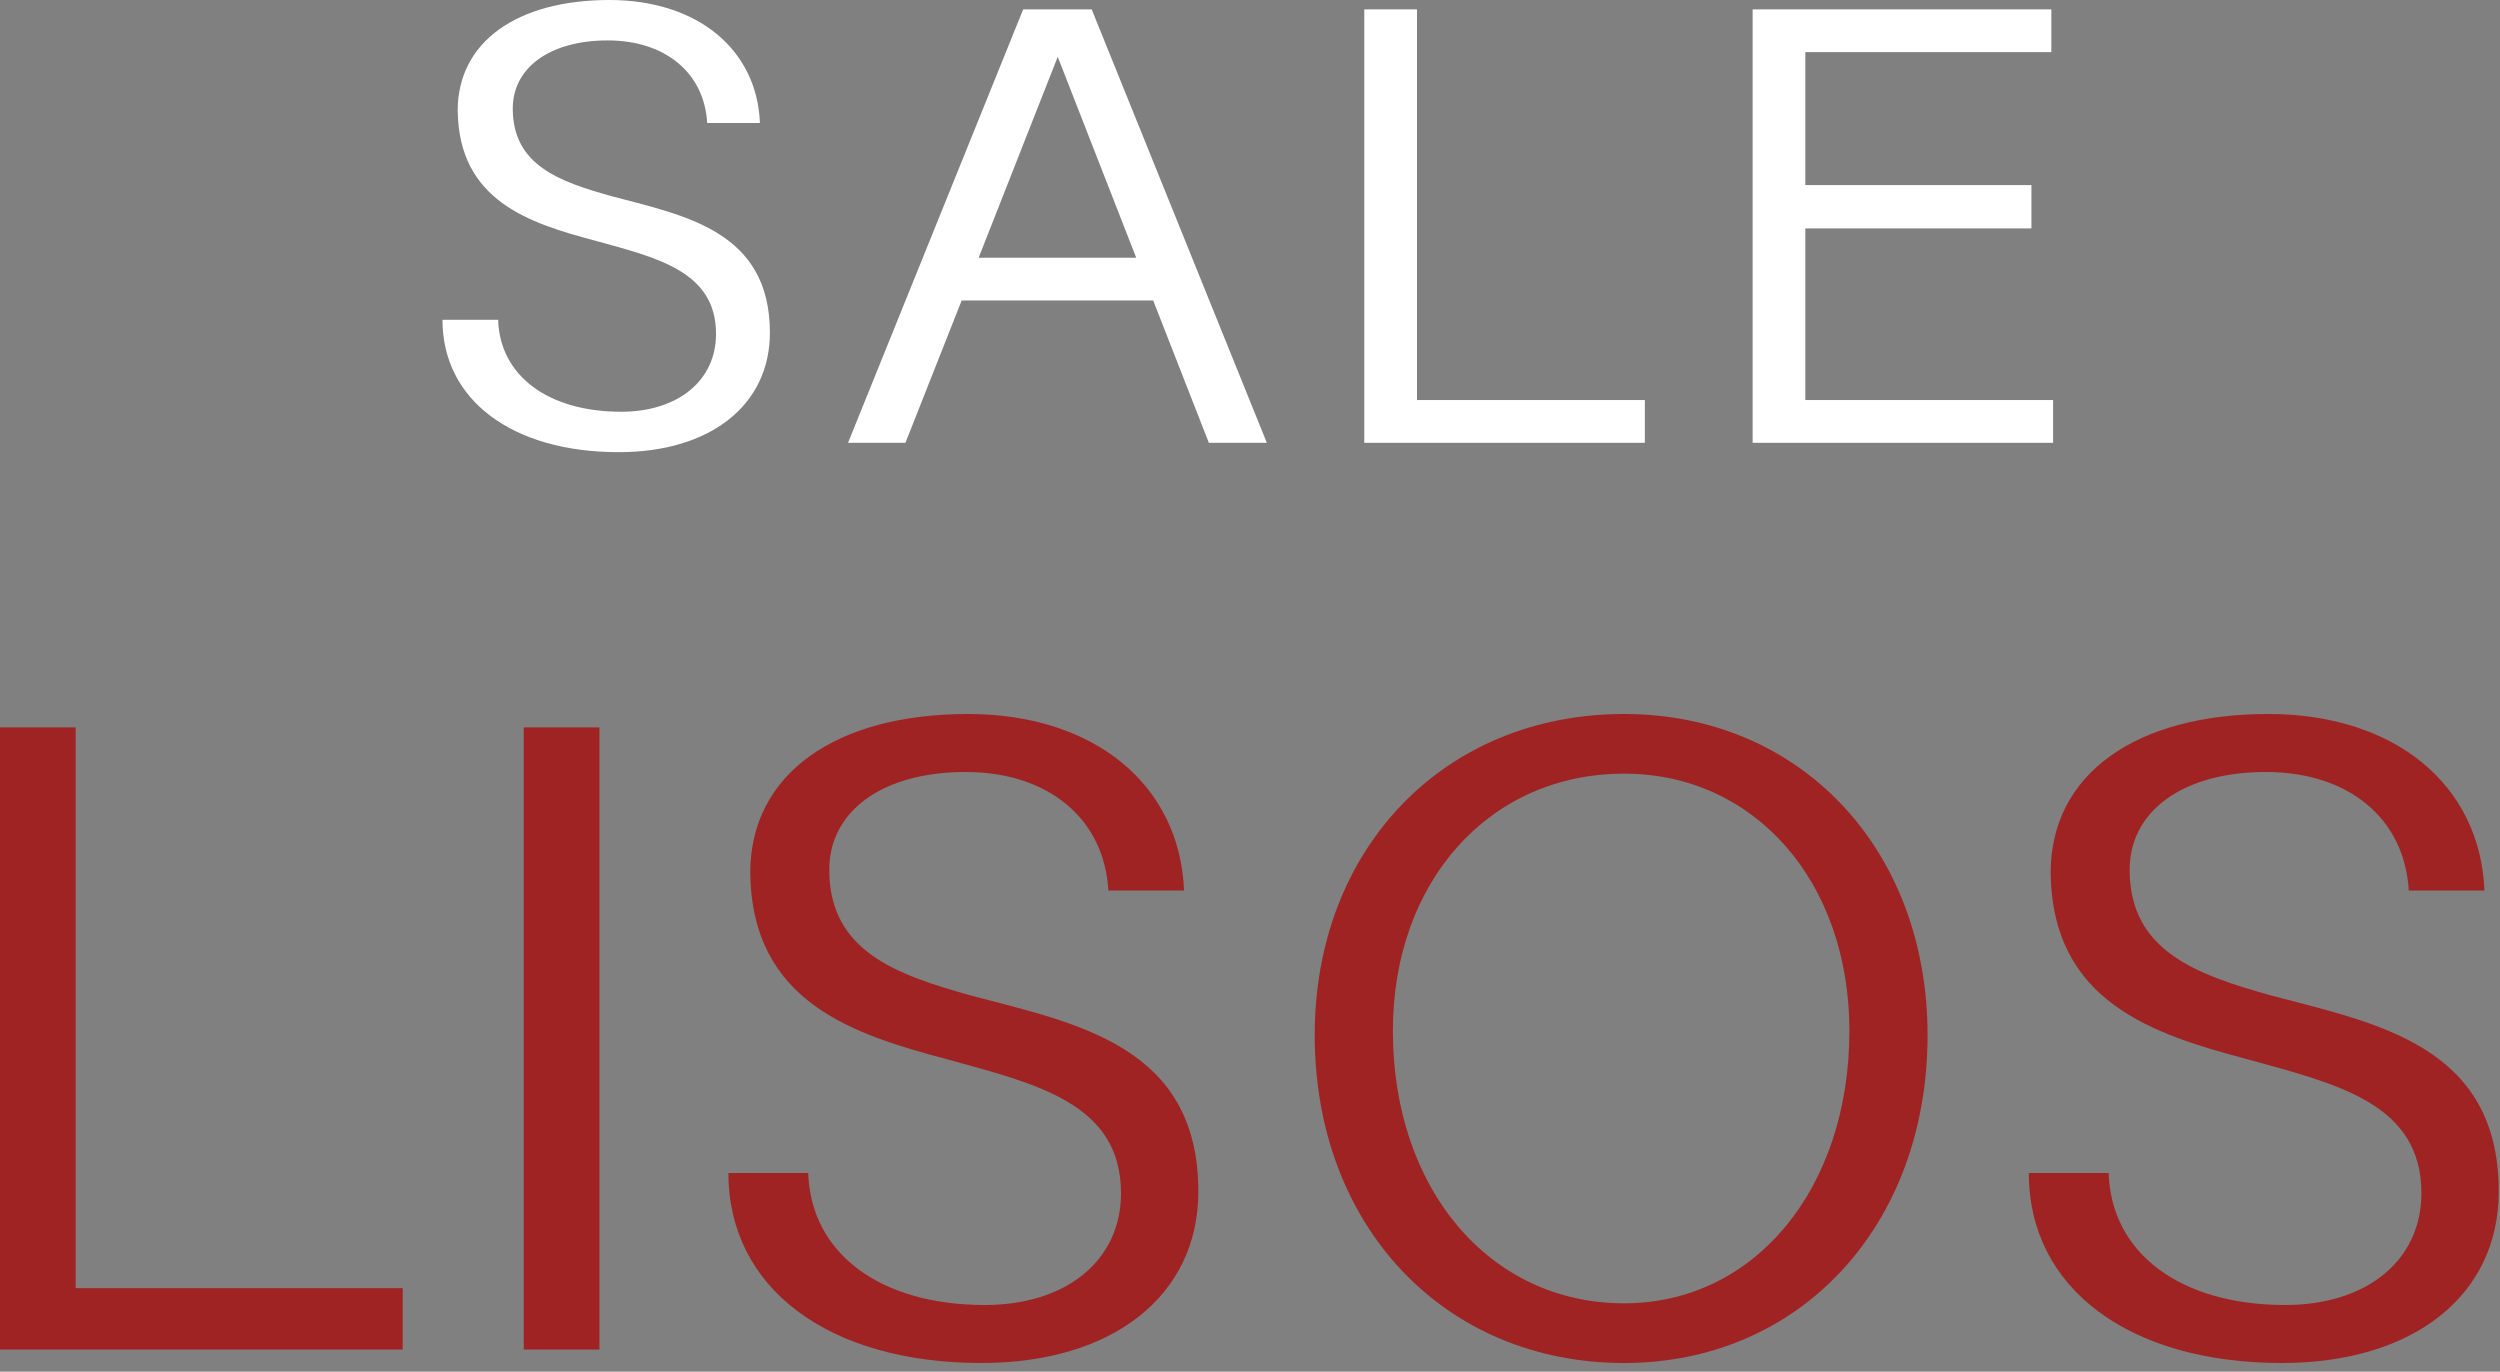
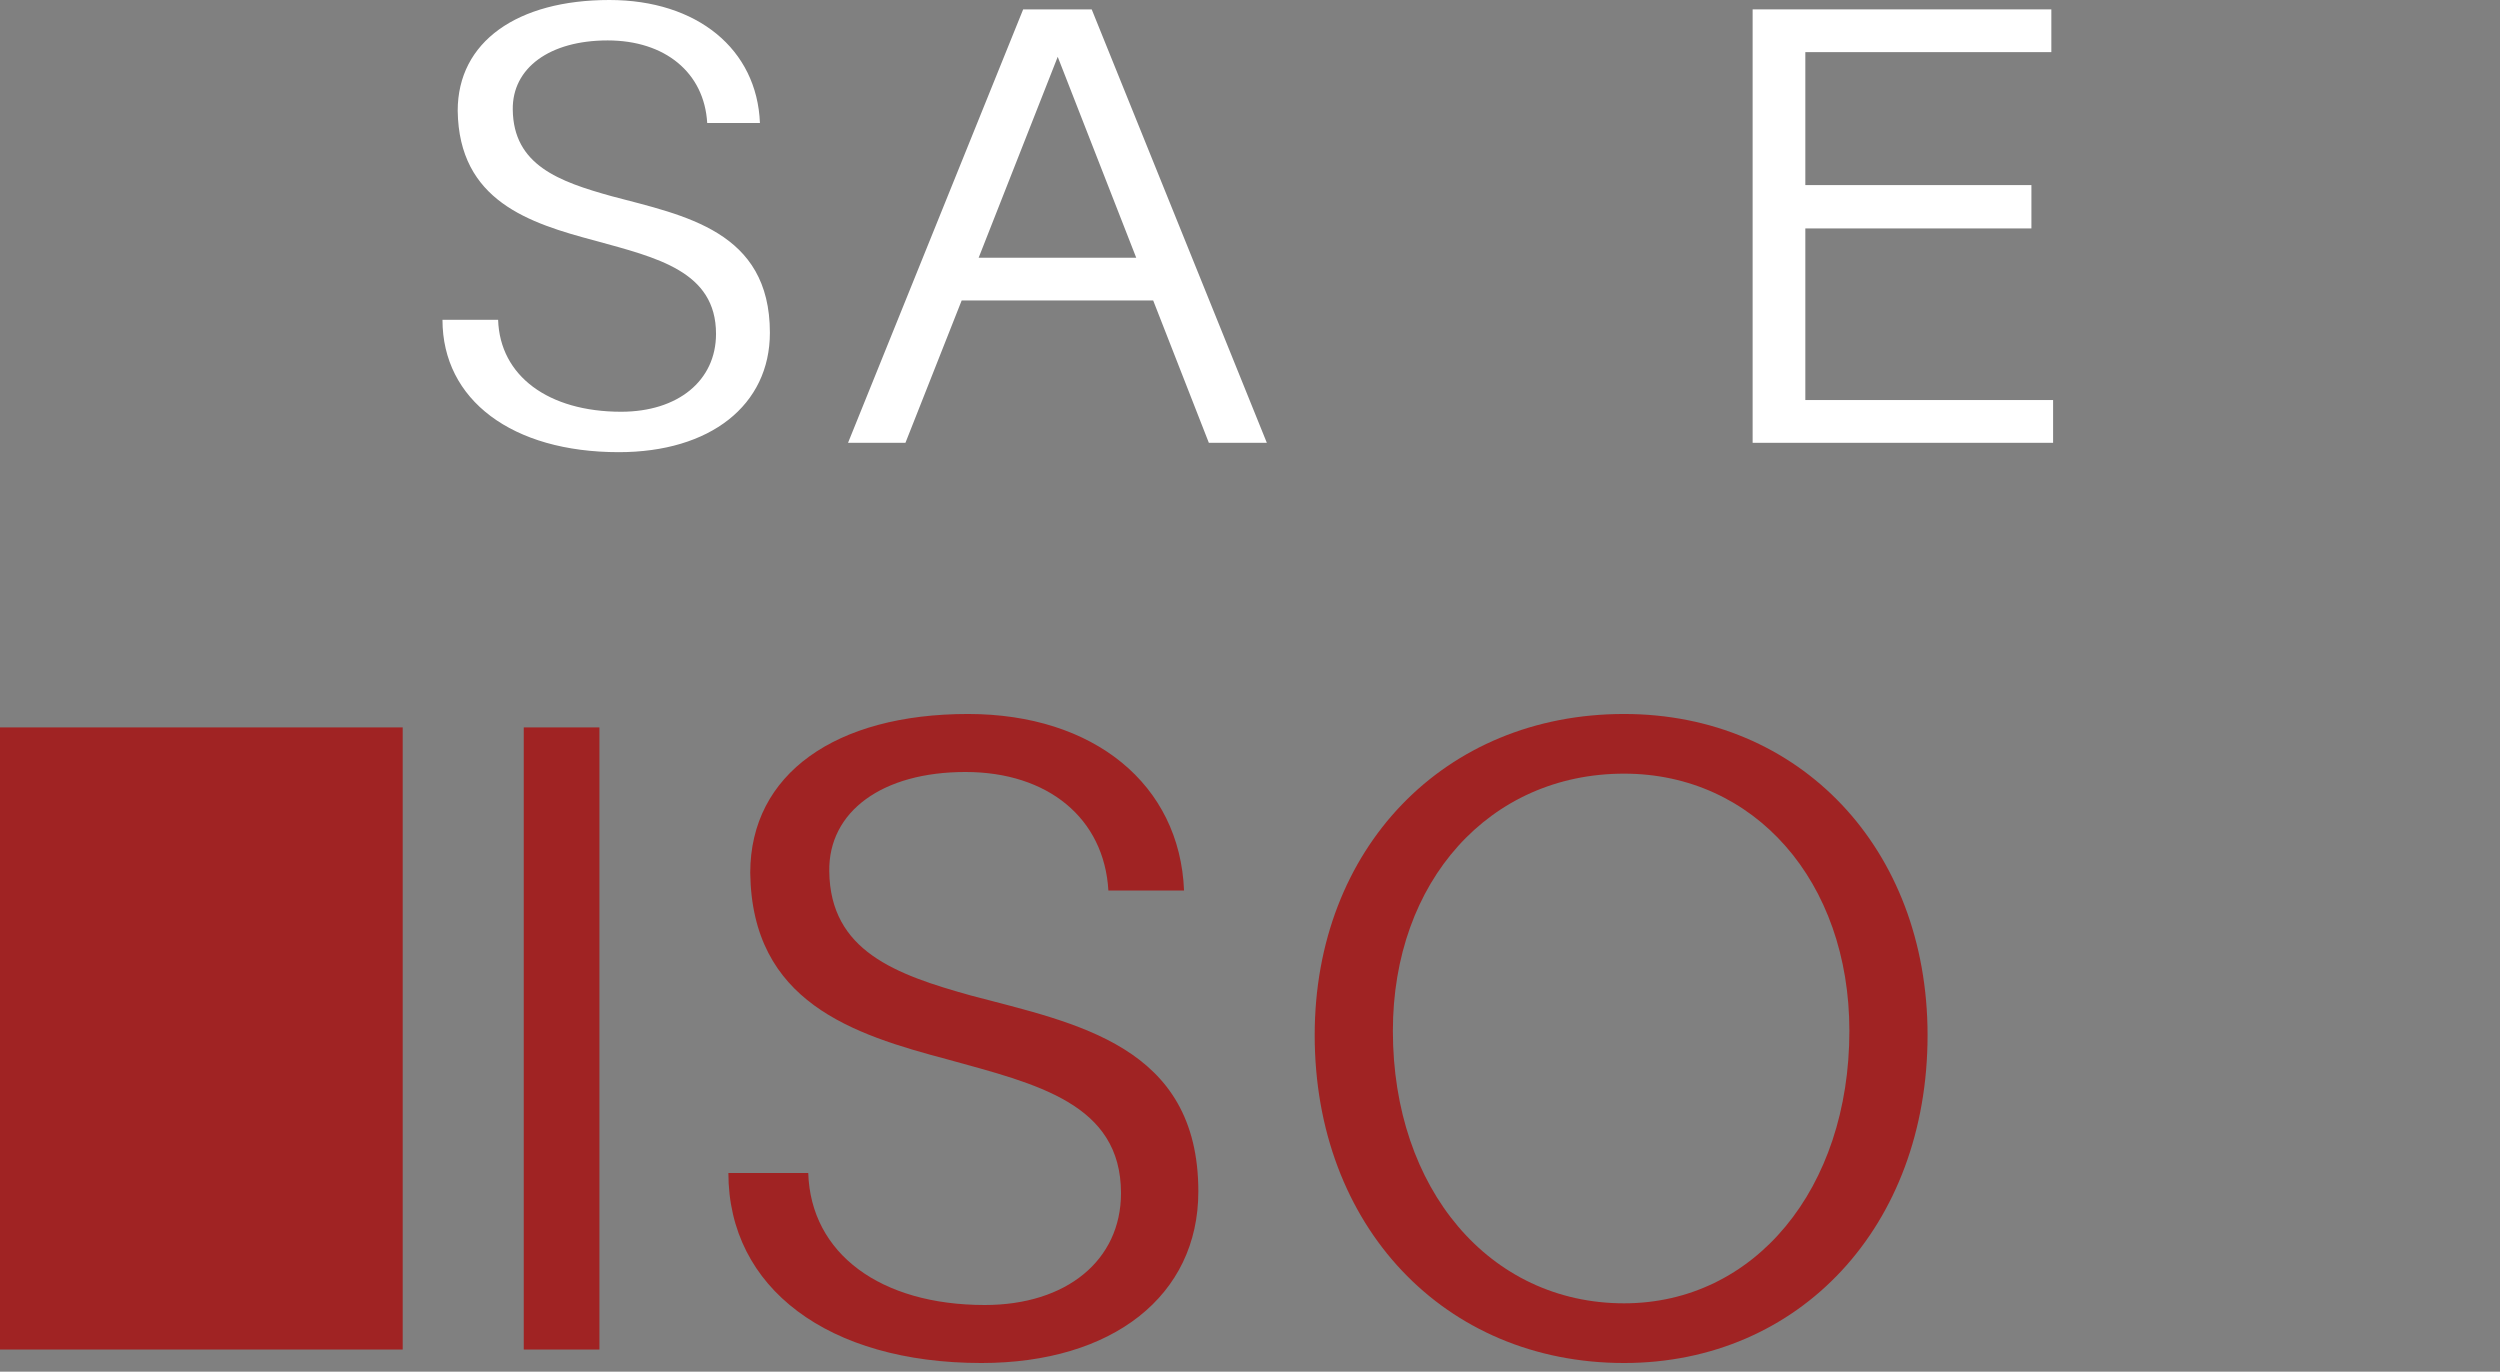
<svg xmlns="http://www.w3.org/2000/svg" width="113" height="62" viewBox="0 0 113 62" fill="none">
  <rect x="0" y="0" width="113" height="62" fill="#808080" stroke="none" />
-   <path d="M103.139 61.608C96.223 61.608 91.701 58.225 91.701 53.02H95.311C95.425 56.667 98.579 58.986 103.291 58.986C106.977 58.986 109.447 56.971 109.447 53.931C109.447 49.865 105.609 48.992 101.619 47.889C97.325 46.749 92.765 45.306 92.689 39.453C92.689 34.969 96.565 32.272 102.531 32.272C108.231 32.272 112.107 35.464 112.297 40.252H108.877C108.687 36.983 106.141 34.894 102.417 34.894C98.655 34.894 96.223 36.679 96.261 39.377C96.299 42.987 99.263 44.051 102.683 45.002C107.395 46.255 112.943 47.243 112.943 53.855C112.943 58.568 109.067 61.608 103.139 61.608Z" fill="#A02323" />
  <path d="M73.408 61.608C65.276 61.608 59.424 55.413 59.424 46.788C59.424 38.352 65.276 32.272 73.408 32.272C81.35 32.272 87.126 38.352 87.126 46.788C87.126 55.413 81.35 61.608 73.408 61.608ZM73.408 58.91C79.298 58.91 83.592 53.742 83.592 46.597C83.592 39.834 79.298 34.969 73.408 34.969C67.328 34.969 62.958 39.834 62.958 46.597C62.958 53.742 67.328 58.91 73.408 58.91Z" fill="#A02323" />
  <path d="M44.361 61.608C37.445 61.608 32.923 58.225 32.923 53.02H36.533C36.647 56.667 39.801 58.986 44.513 58.986C48.199 58.986 50.669 56.971 50.669 53.931C50.669 49.865 46.831 48.992 42.841 47.889C38.547 46.749 33.987 45.306 33.911 39.453C33.911 34.969 37.787 32.272 43.753 32.272C49.453 32.272 53.329 35.464 53.519 40.252H50.099C49.909 36.983 47.363 34.894 43.639 34.894C39.877 34.894 37.445 36.679 37.483 39.377C37.521 42.987 40.485 44.051 43.905 45.002C48.617 46.255 54.165 47.243 54.165 53.855C54.165 58.568 50.289 61.608 44.361 61.608Z" fill="#A02323" />
  <path d="M27.094 60.999H23.674L23.674 32.879H27.094L27.094 60.999Z" fill="#A02323" />
-   <path d="M18.202 60.999H0L0 32.879H3.42L3.42 58.225H18.202V60.999Z" fill="#A02323" />
+   <path d="M18.202 60.999H0L0 32.879H3.42H18.202V60.999Z" fill="#A02323" />
  <path d="M92.8 20.015H79.219V0.424H92.721V2.356H81.601V8.366H91.82V10.325H81.601V18.082H92.8V20.015Z" fill="white" />
-   <path d="M74.347 20.015H61.666V0.424H64.049V18.082H74.347V20.015Z" fill="white" />
  <path d="M57.261 20.015H54.64L52.124 13.582H43.467L40.926 20.015H38.331L46.247 0.424H49.345L57.261 20.015ZM47.809 2.568L44.235 11.649H51.357L47.809 2.568Z" fill="white" />
  <path d="M27.969 20.438C23.151 20.438 20 18.082 20 14.455H22.515C22.595 16.997 24.792 18.611 28.075 18.611C30.643 18.611 32.364 17.208 32.364 15.09C32.364 12.258 29.69 11.649 26.91 10.881C23.918 10.087 20.741 9.081 20.688 5.004C20.688 1.88 23.389 0 27.545 0C31.516 0 34.217 2.224 34.349 5.56H31.966C31.834 3.283 30.06 1.827 27.466 1.827C24.845 1.827 23.151 3.071 23.177 4.951C23.203 7.466 25.268 8.207 27.651 8.869C30.934 9.743 34.799 10.431 34.799 15.037C34.799 18.32 32.099 20.438 27.969 20.438Z" fill="white" />
</svg>